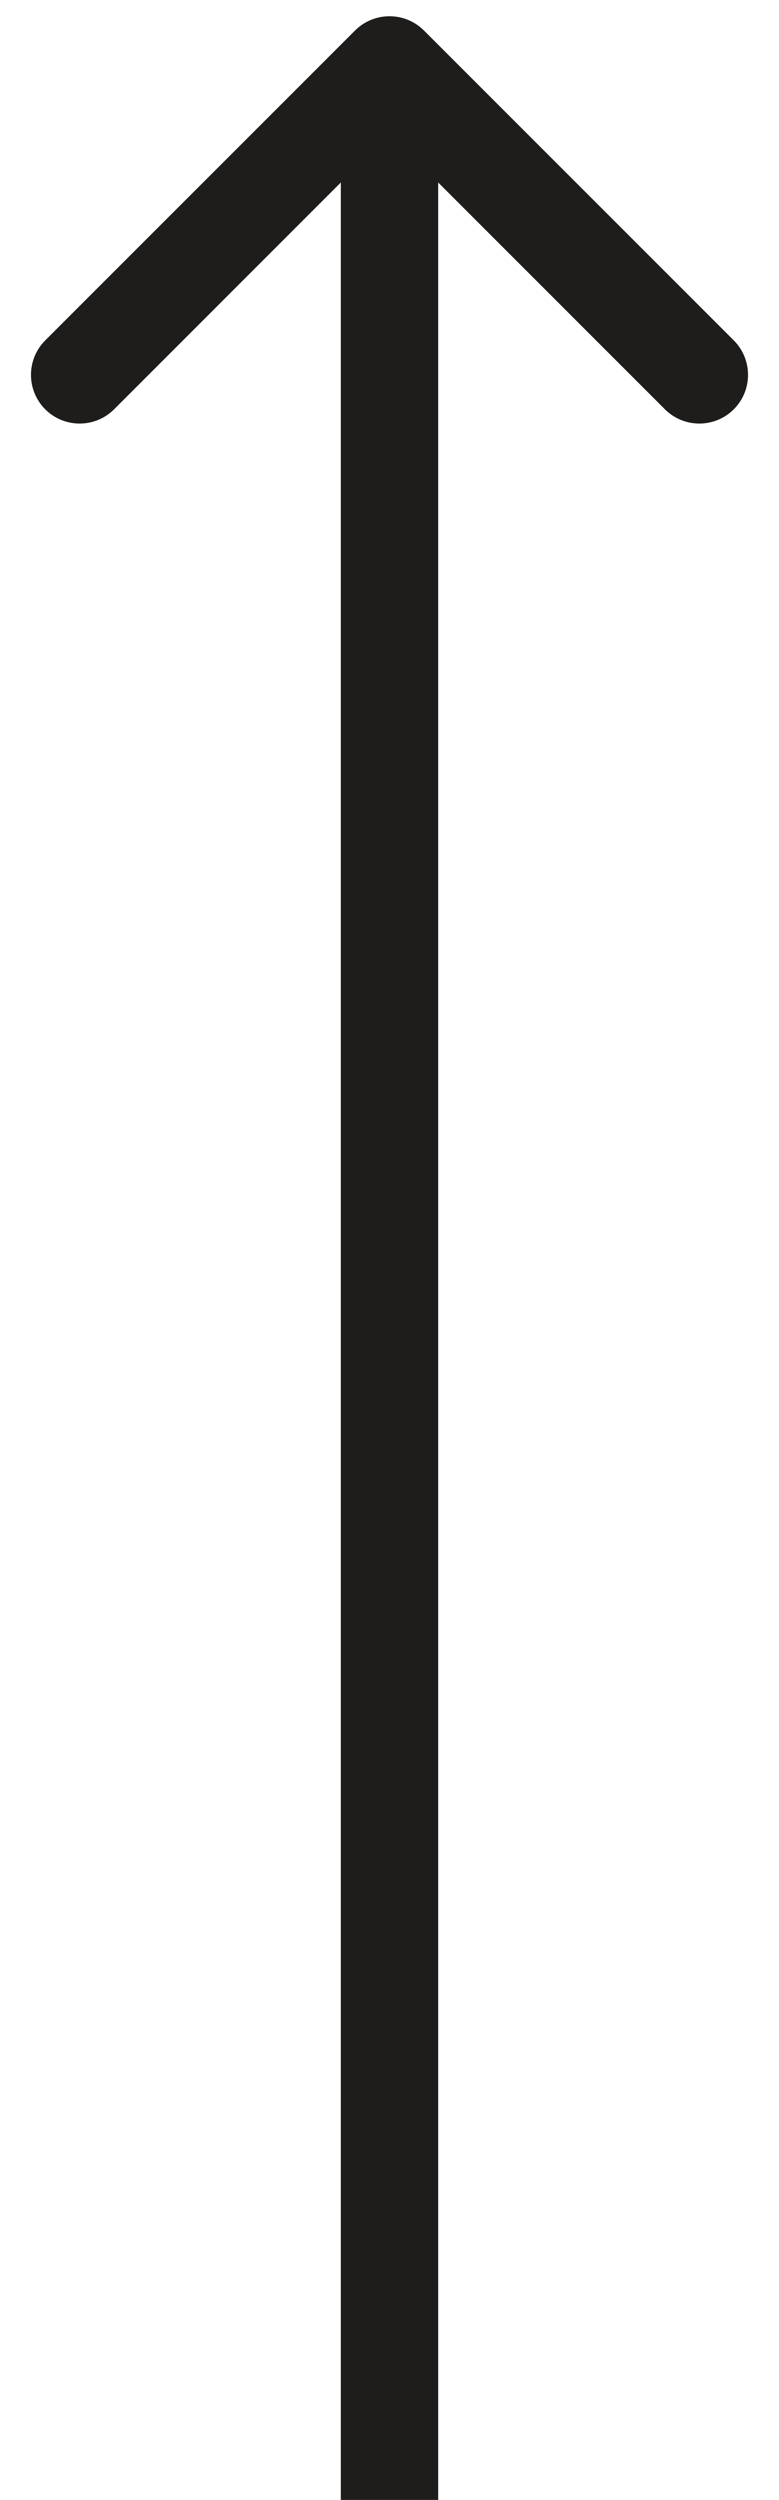
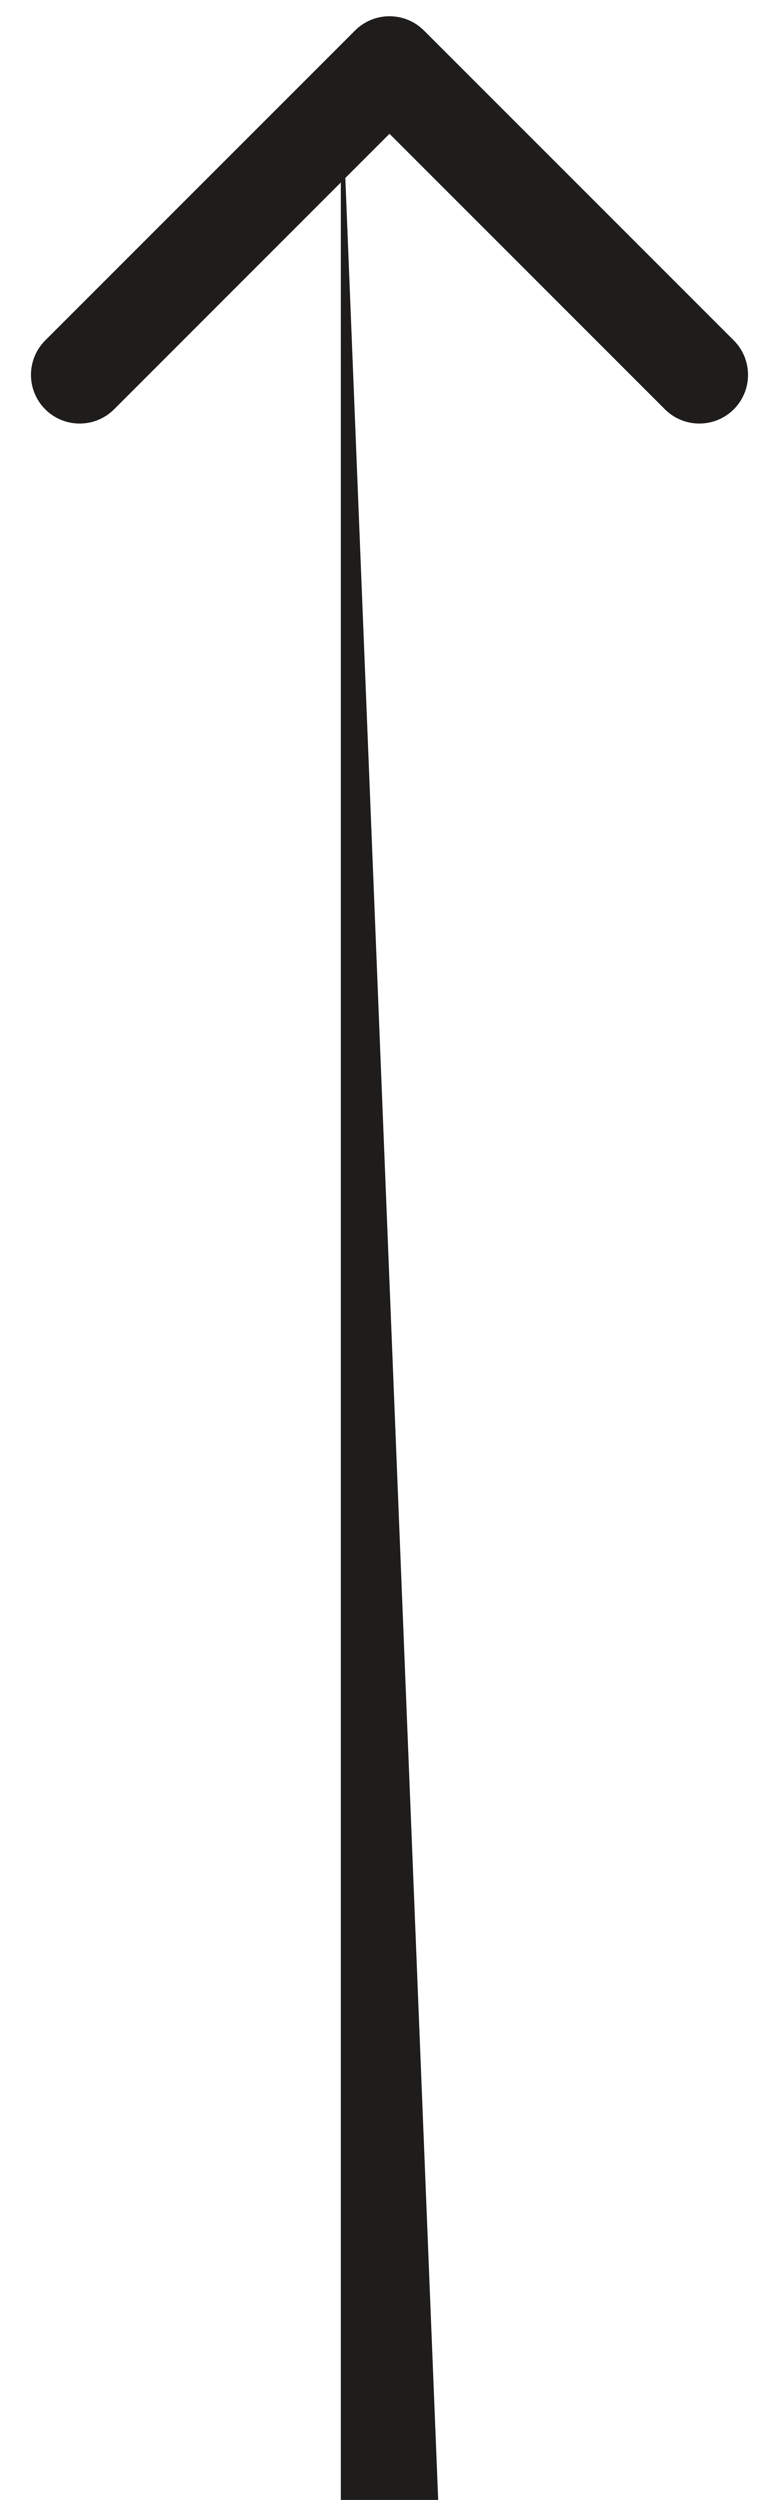
<svg xmlns="http://www.w3.org/2000/svg" width="24" height="77" viewBox="0 0 24 77" fill="none">
-   <path d="M13.061 0.939C12.475 0.354 11.525 0.354 10.939 0.939L1.393 10.485C0.808 11.071 0.808 12.021 1.393 12.607C1.979 13.192 2.929 13.192 3.515 12.607L12 4.121L20.485 12.607C21.071 13.192 22.021 13.192 22.607 12.607C23.192 12.021 23.192 11.071 22.607 10.485L13.061 0.939ZM13.5 77L13.5 2L10.5 2L10.5 77L13.5 77Z" fill="#1E1D1C" />
+   <path d="M13.061 0.939C12.475 0.354 11.525 0.354 10.939 0.939L1.393 10.485C0.808 11.071 0.808 12.021 1.393 12.607C1.979 13.192 2.929 13.192 3.515 12.607L12 4.121L20.485 12.607C21.071 13.192 22.021 13.192 22.607 12.607C23.192 12.021 23.192 11.071 22.607 10.485L13.061 0.939ZM13.5 77L10.5 2L10.5 77L13.5 77Z" fill="#1E1D1C" />
</svg>